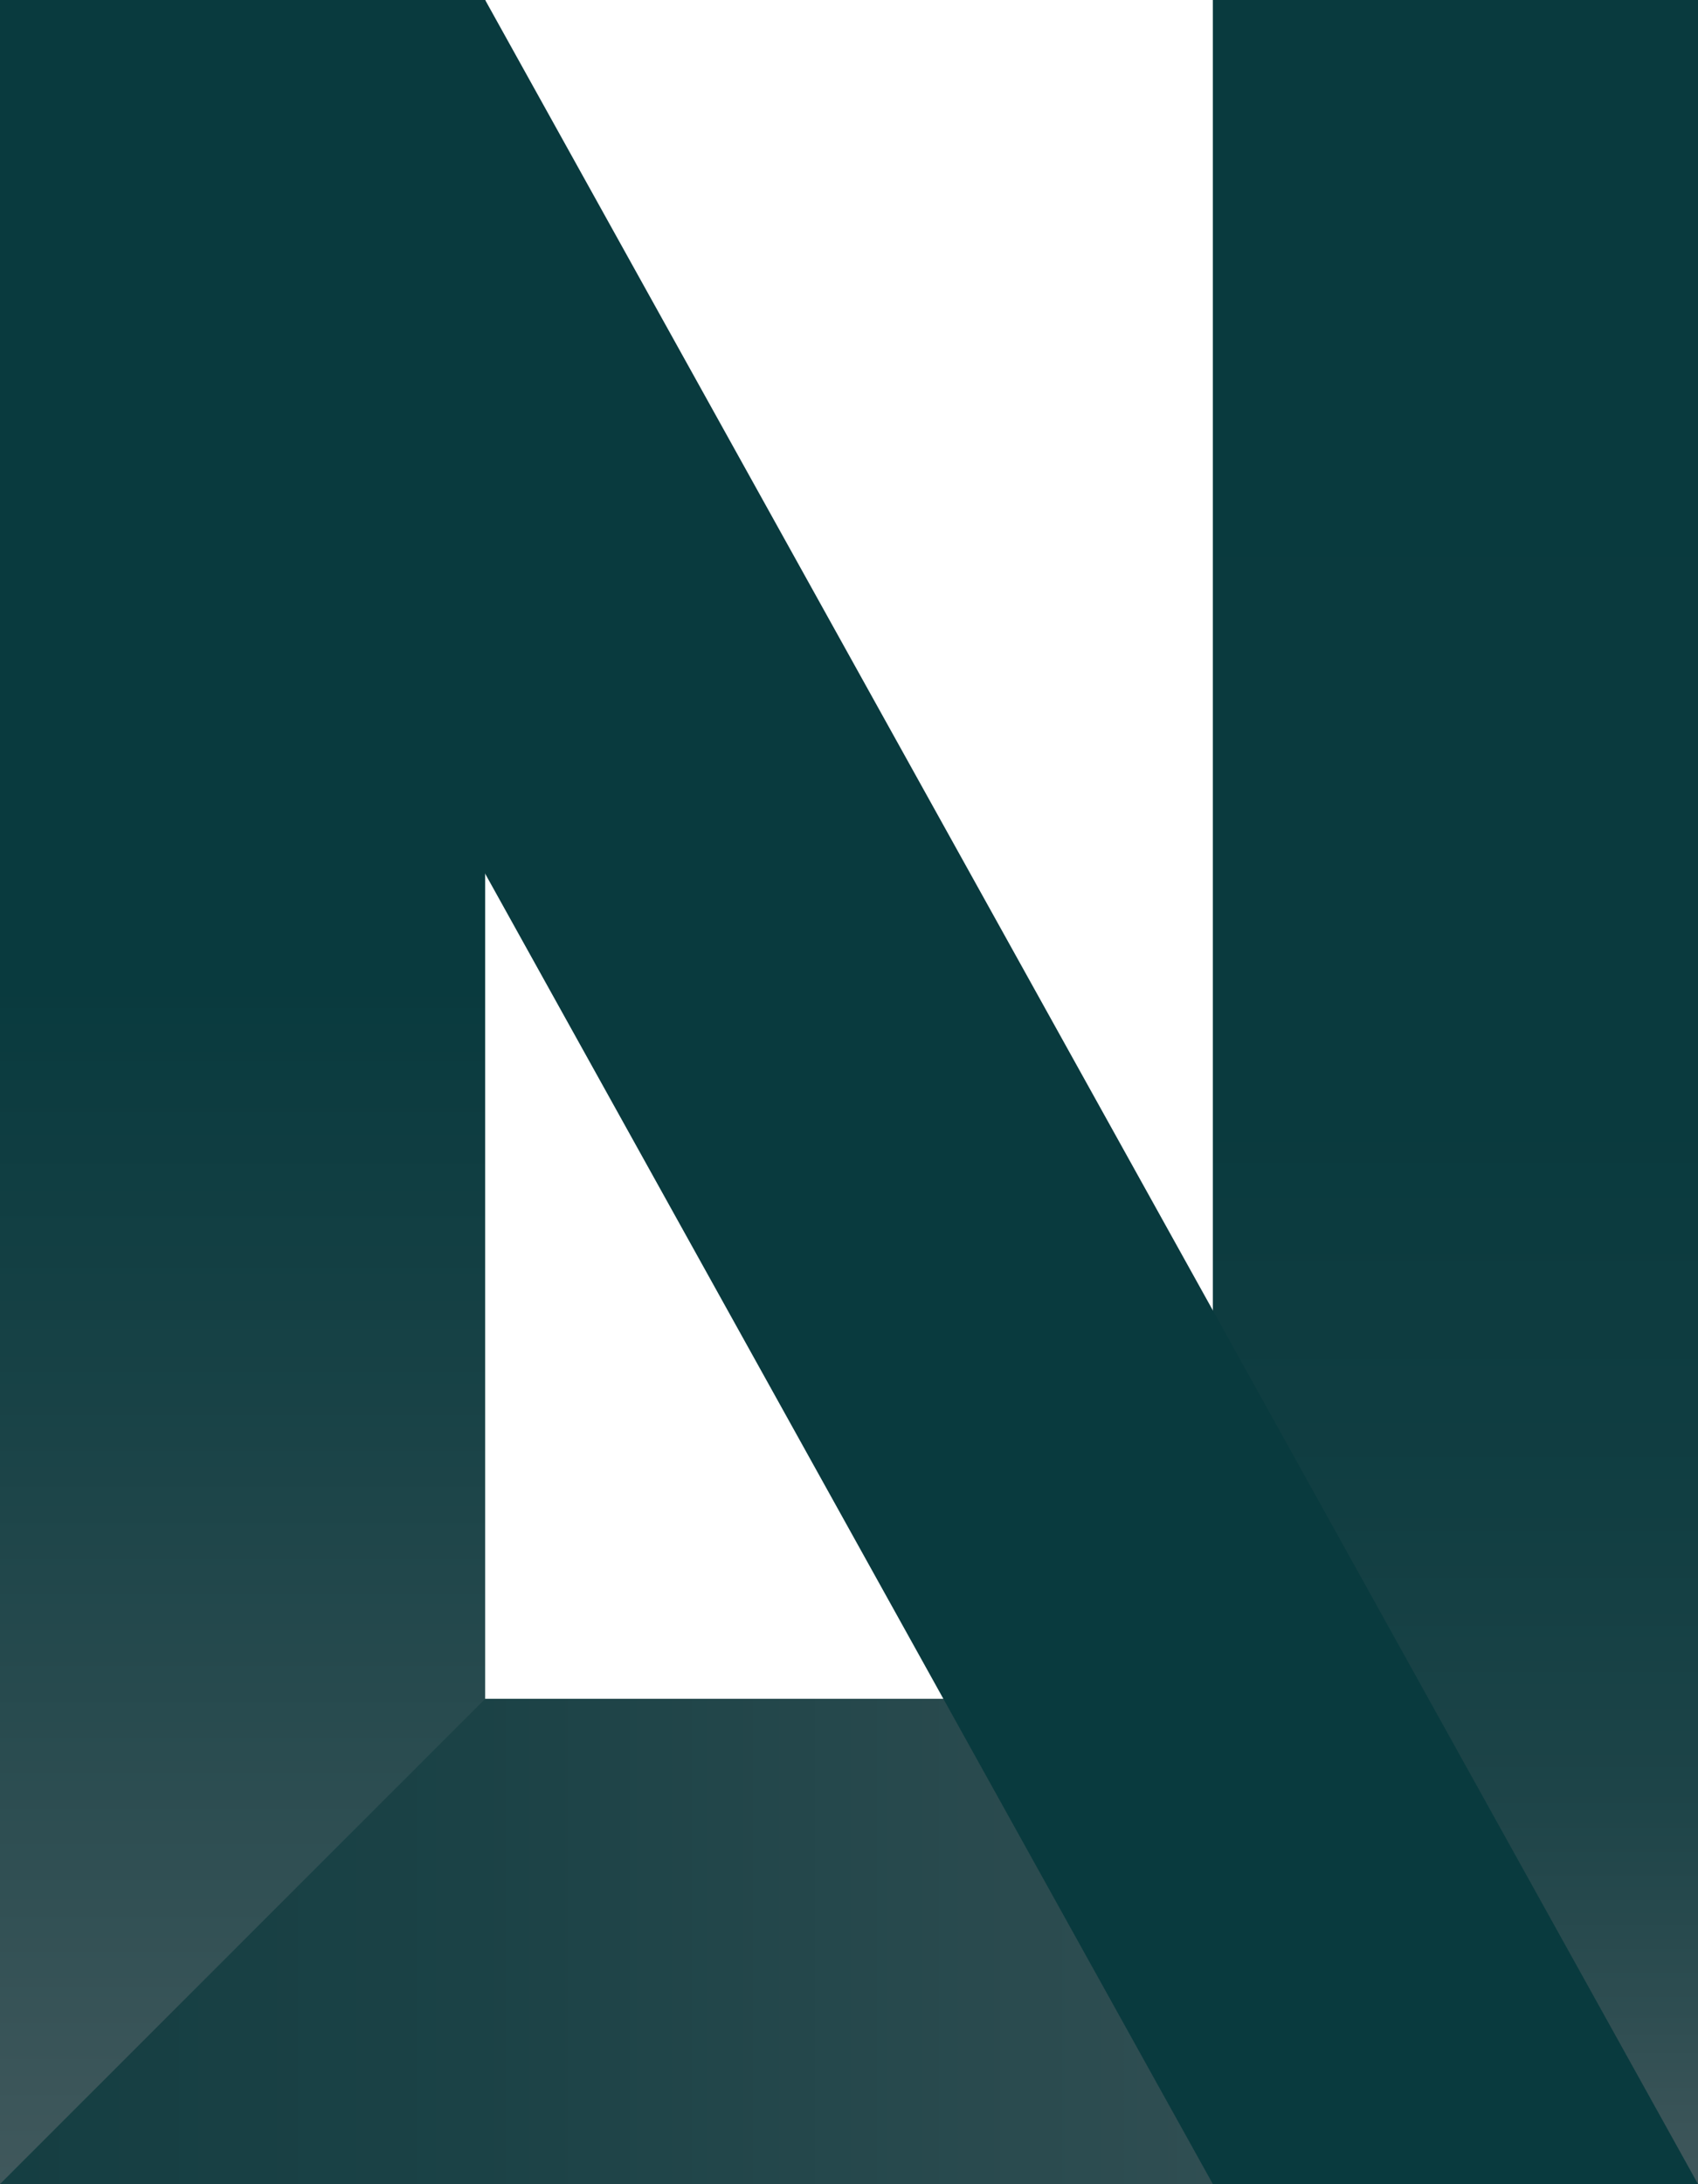
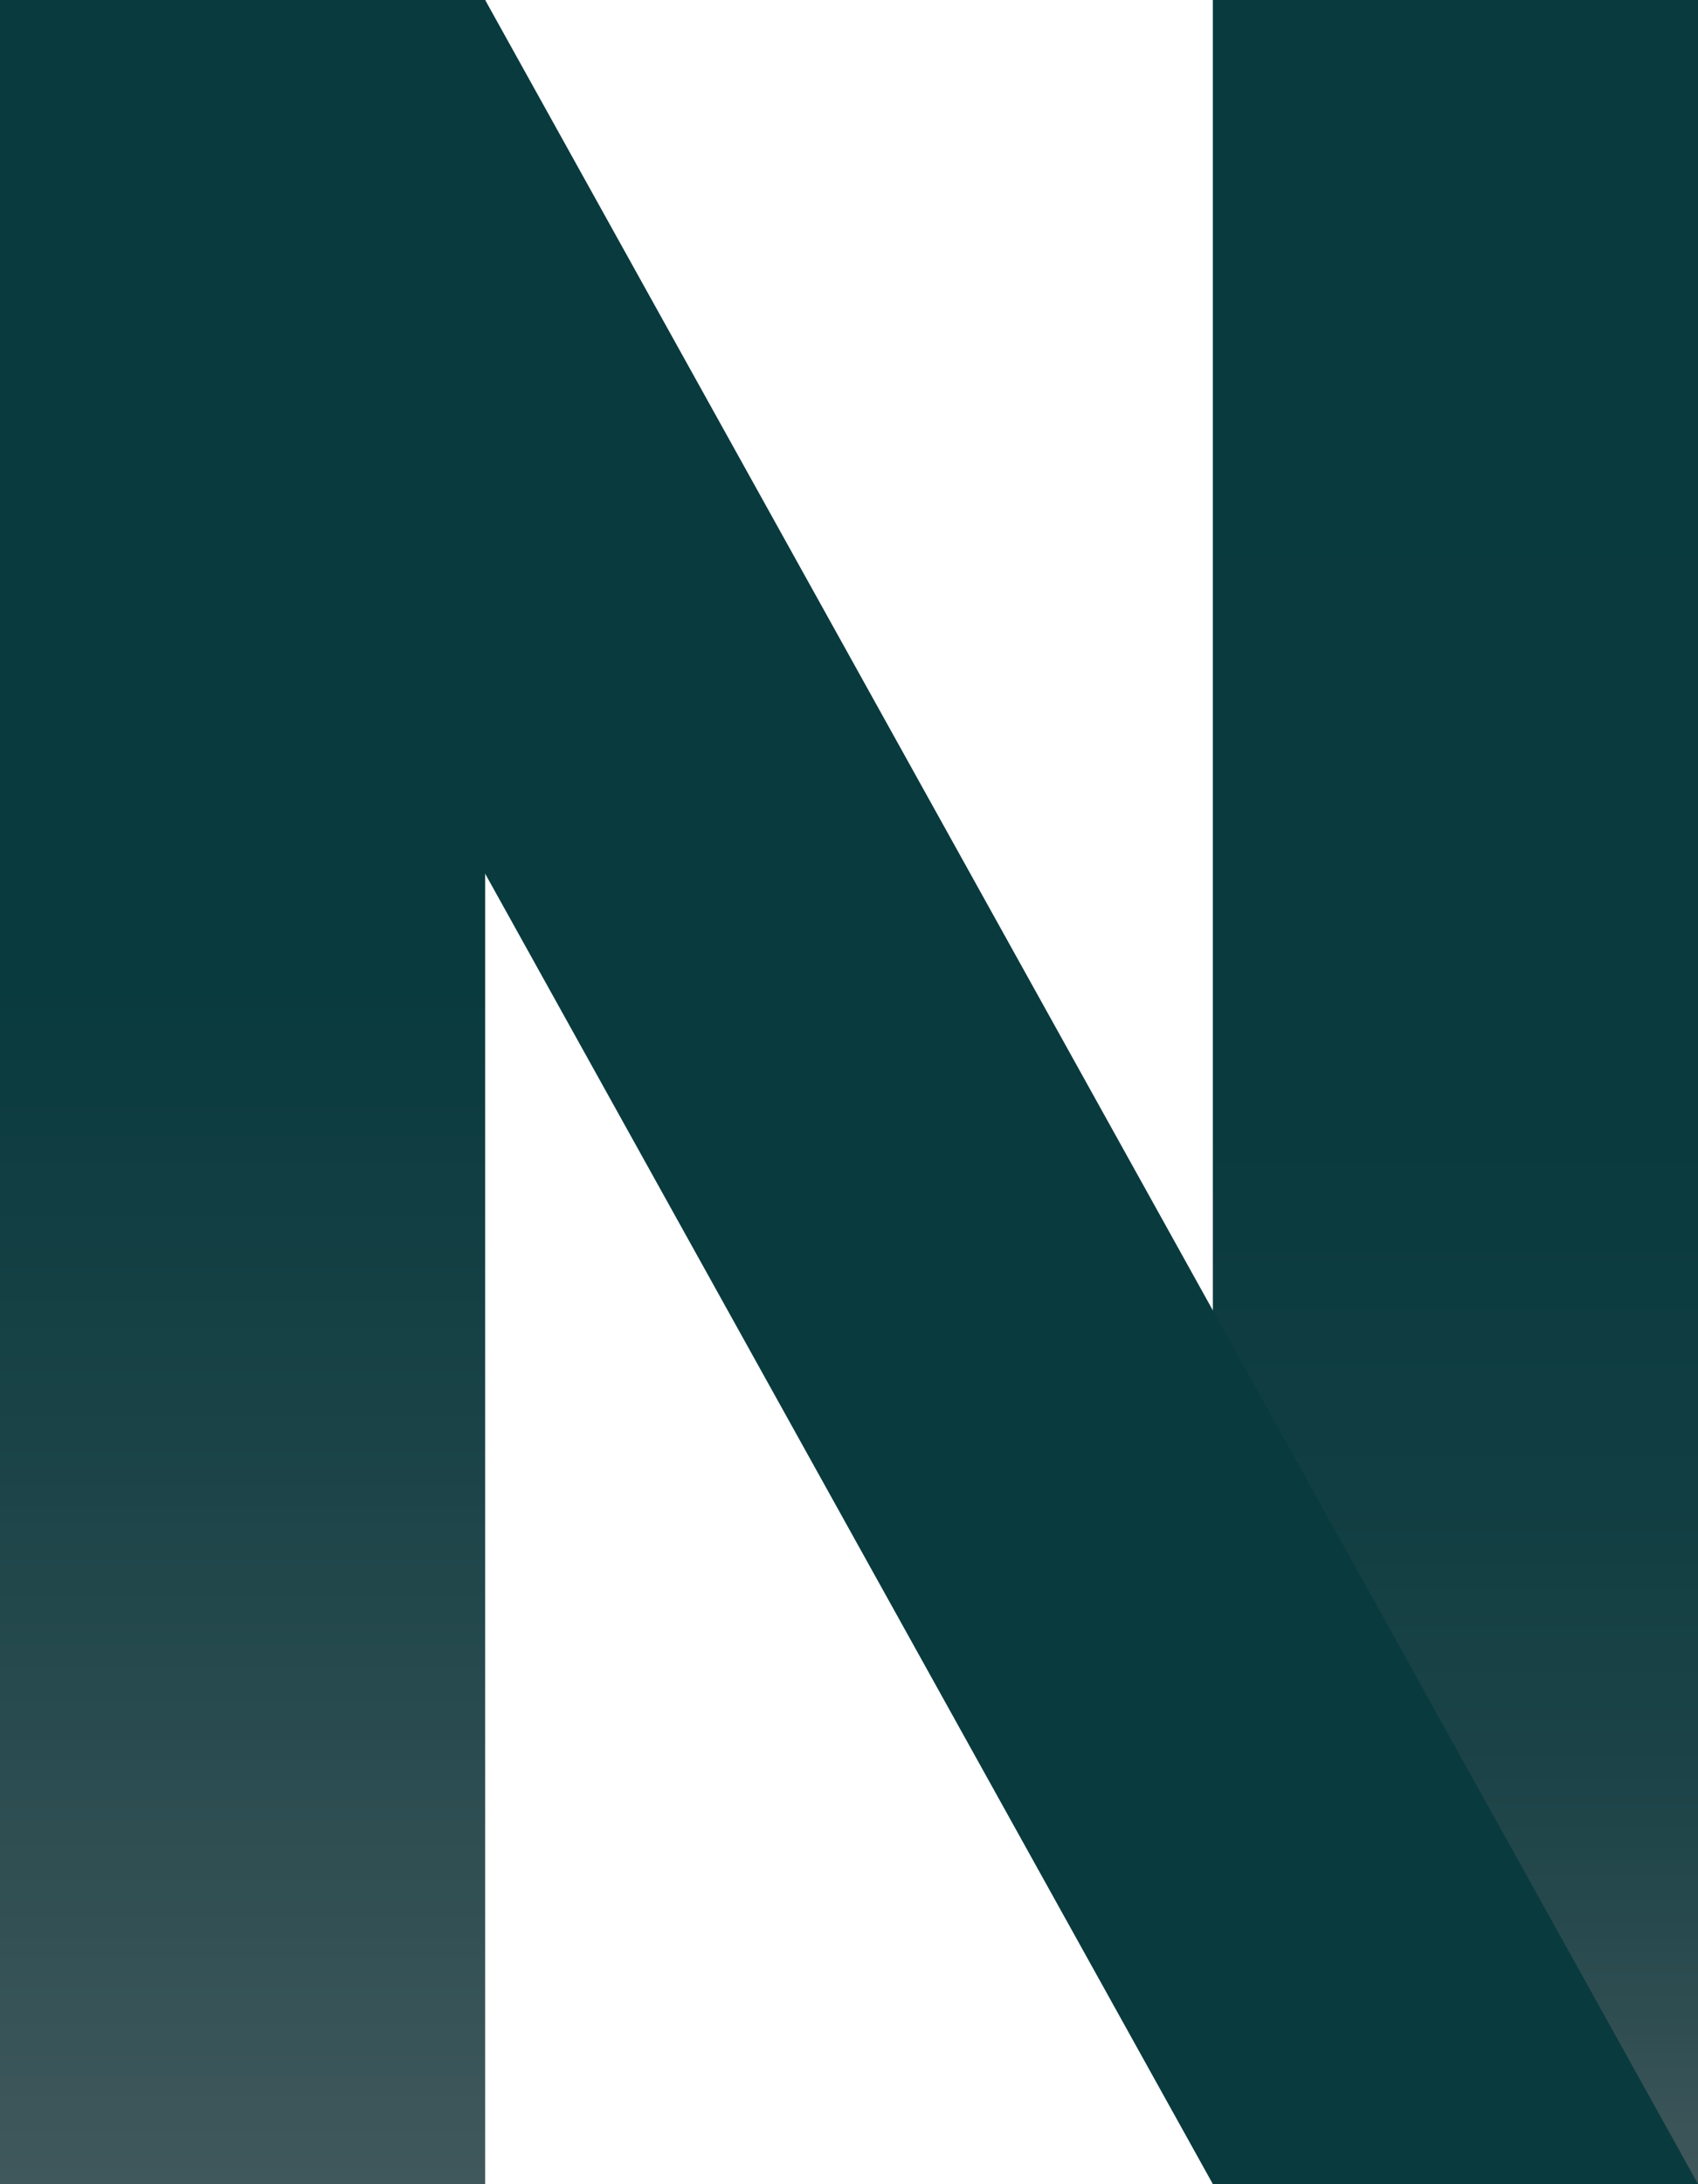
<svg xmlns="http://www.w3.org/2000/svg" data-name="Layer 2" viewBox="0 0 109.02 140.16">
  <defs>
    <linearGradient id="a" x1="93.44" x2="93.44" y1="1.08" y2="141.24" gradientTransform="matrix(1 0 0 -1 0 141.24)" gradientUnits="userSpaceOnUse">
      <stop offset="0" stop-color="#42595d" />
      <stop offset="0" stop-color="#41585c" />
      <stop offset="0" stop-color="#40575b" />
      <stop offset=".08" stop-color="#2e4d51" />
      <stop offset=".18" stop-color="#1d4448" />
      <stop offset=".31" stop-color="#113e42" />
      <stop offset=".49" stop-color="#0a3a3e" />
      <stop offset="1" stop-color="#093a3e" />
    </linearGradient>
    <linearGradient id="b" x1="15.58" x2="15.58" y1="1.08" y2="141.24" gradientTransform="matrix(1 0 0 -1 0 141.24)" gradientUnits="userSpaceOnUse">
      <stop offset="0" stop-color="#42595d" />
      <stop offset="0" stop-color="#40585c" />
      <stop offset=".36" stop-color="#184246" />
      <stop offset=".55" stop-color="#093a3e" />
    </linearGradient>
    <linearGradient id="c" x1="109.02" x2="0" y1="16.65" y2="16.65" gradientTransform="matrix(1 0 0 -1 0 141.24)" gradientUnits="userSpaceOnUse">
      <stop offset="0" stop-color="#42595d" />
      <stop offset=".32" stop-color="#2e4d51" />
      <stop offset=".72" stop-color="#1b4246" />
      <stop offset="1" stop-color="#153e42" />
    </linearGradient>
  </defs>
  <g data-name="Layer 1">
    <g data-name="Layer 1-2">
-       <path fill="url(#a)" d="M93.44 140.16h15.58V0H77.87v140.16h15.57z" />
+       <path fill="url(#a)" d="M93.44 140.16h15.58V0H77.87v140.16z" />
      <path fill="url(#b)" d="M15.58 140.16h15.57V0H0v140.16h15.58z" />
-       <path fill="url(#c)" d="M109.02 140.16 90.6 109.02H31.15L0 140.16h109.02z" />
      <path fill="#093a3e" d="M109.02 140.16 31.15 0H0l77.87 140.16h31.15z" />
    </g>
  </g>
</svg>